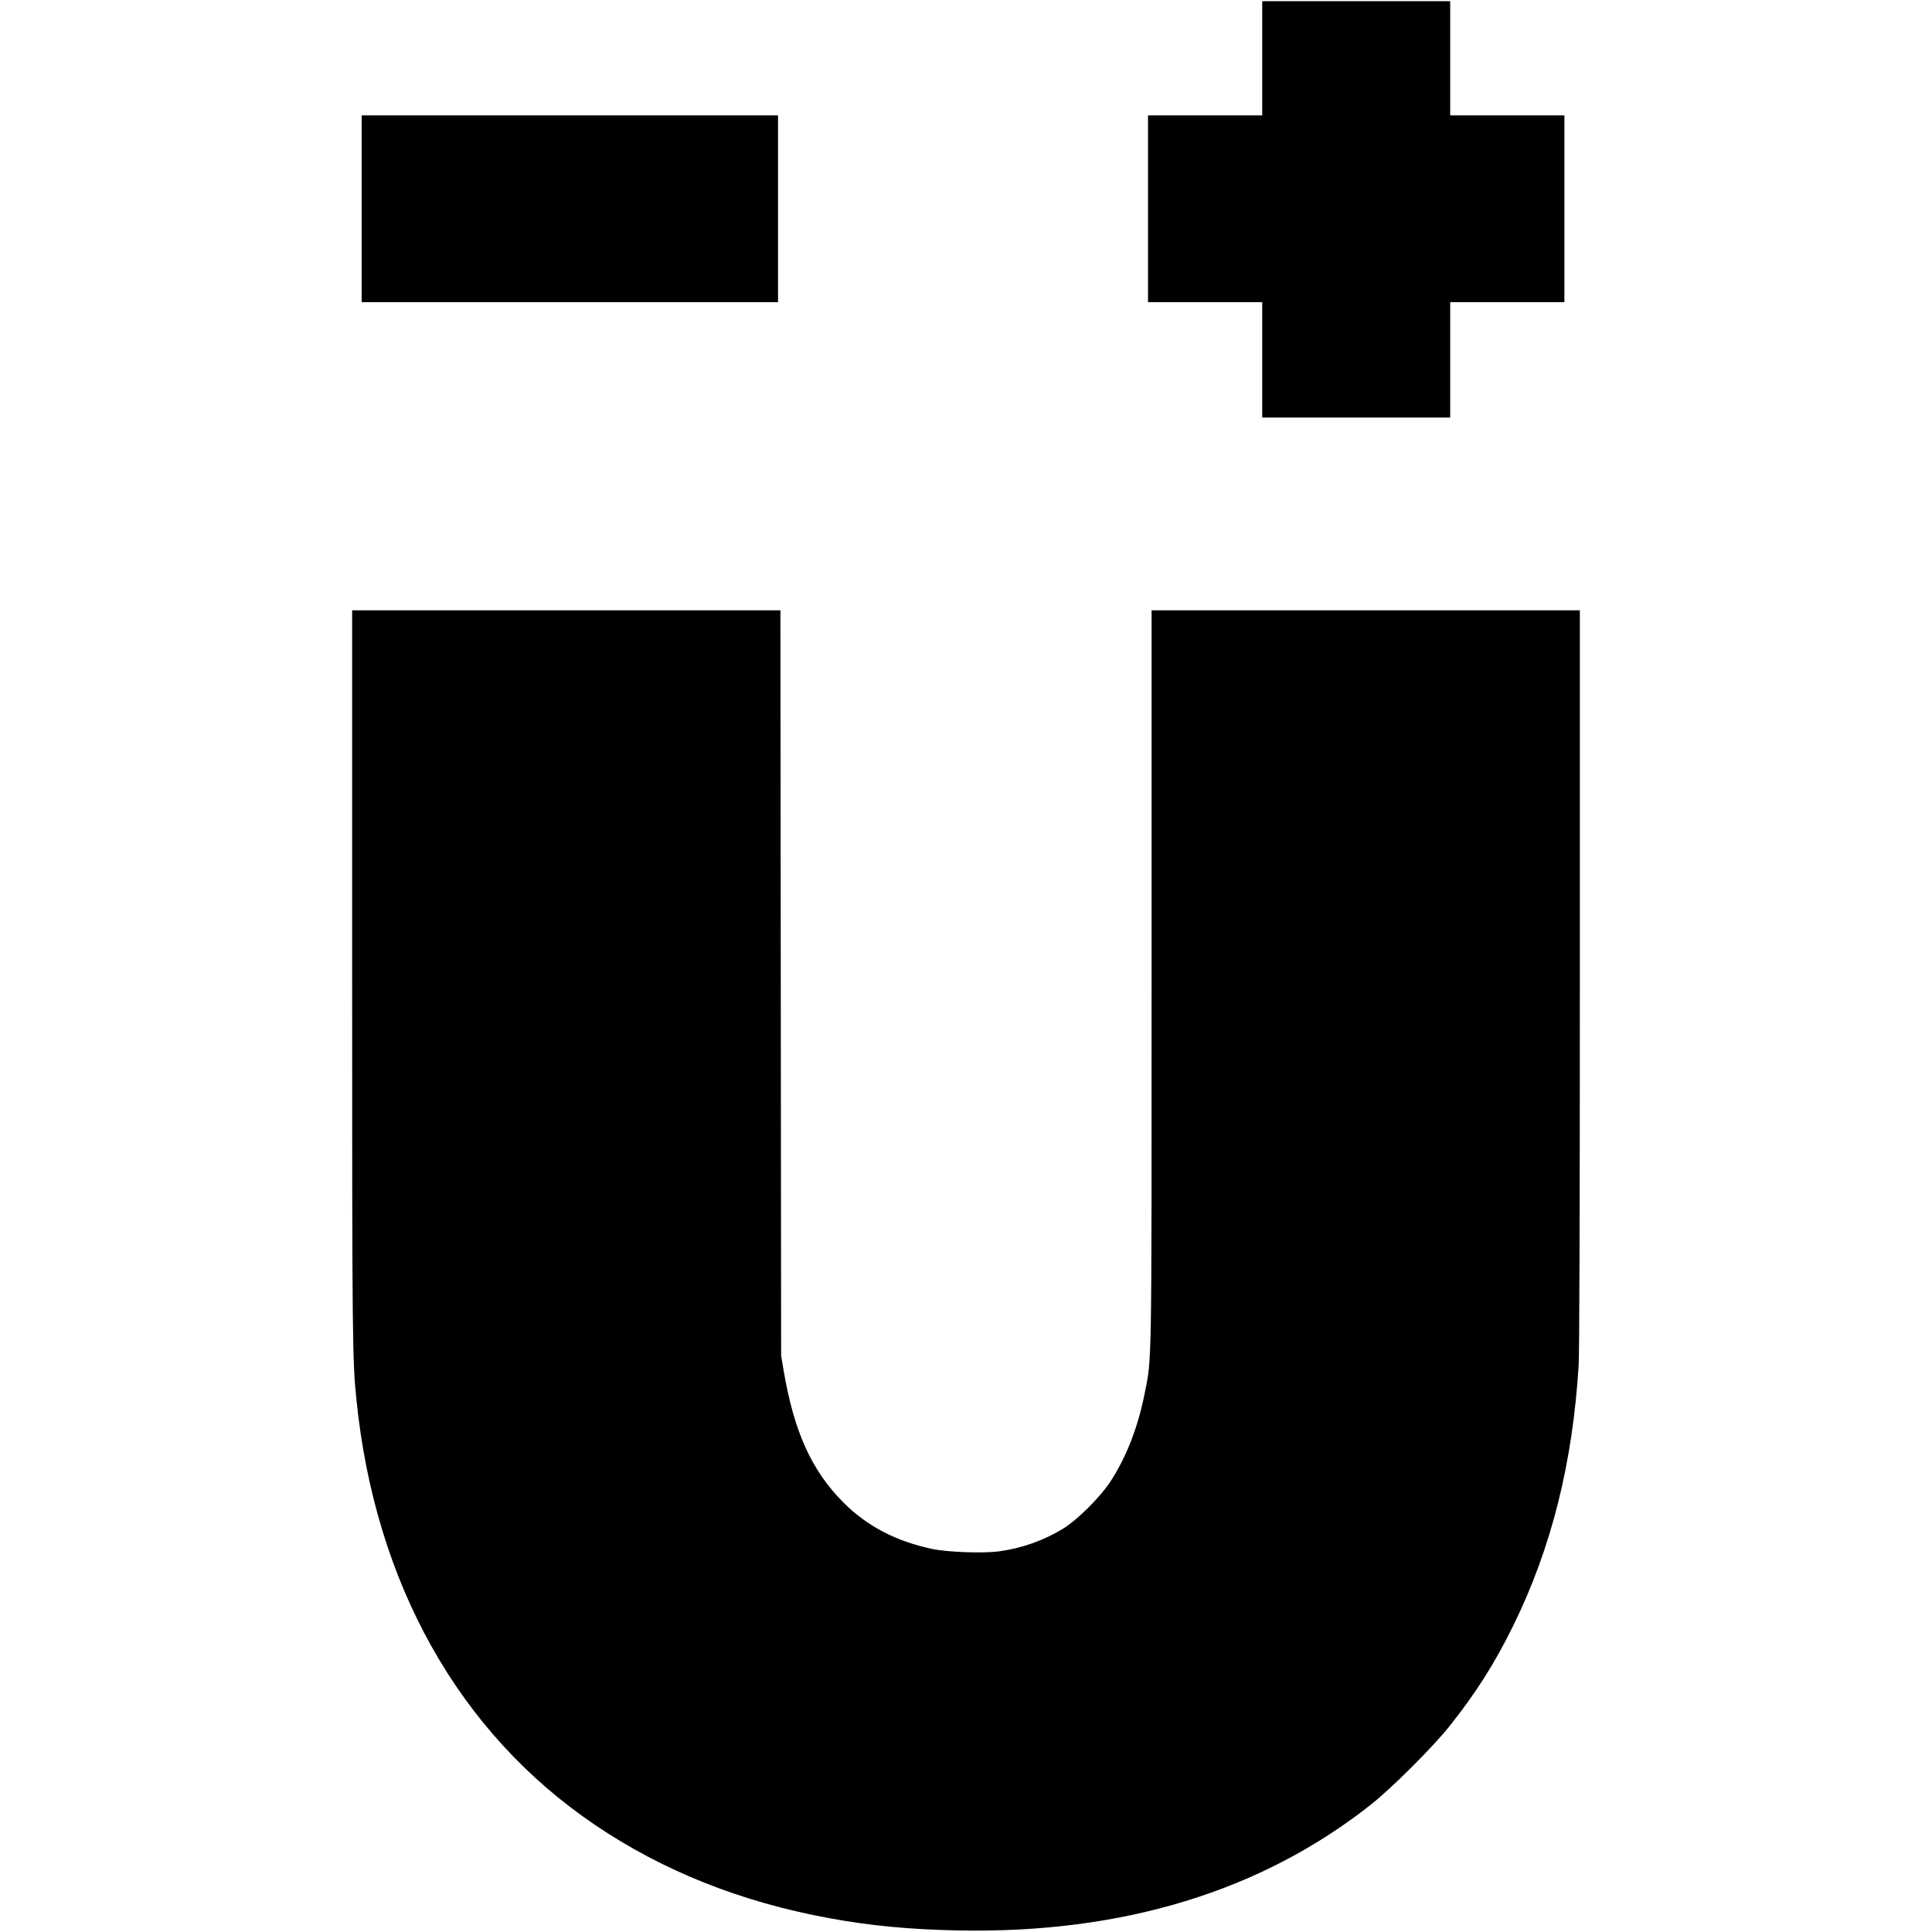
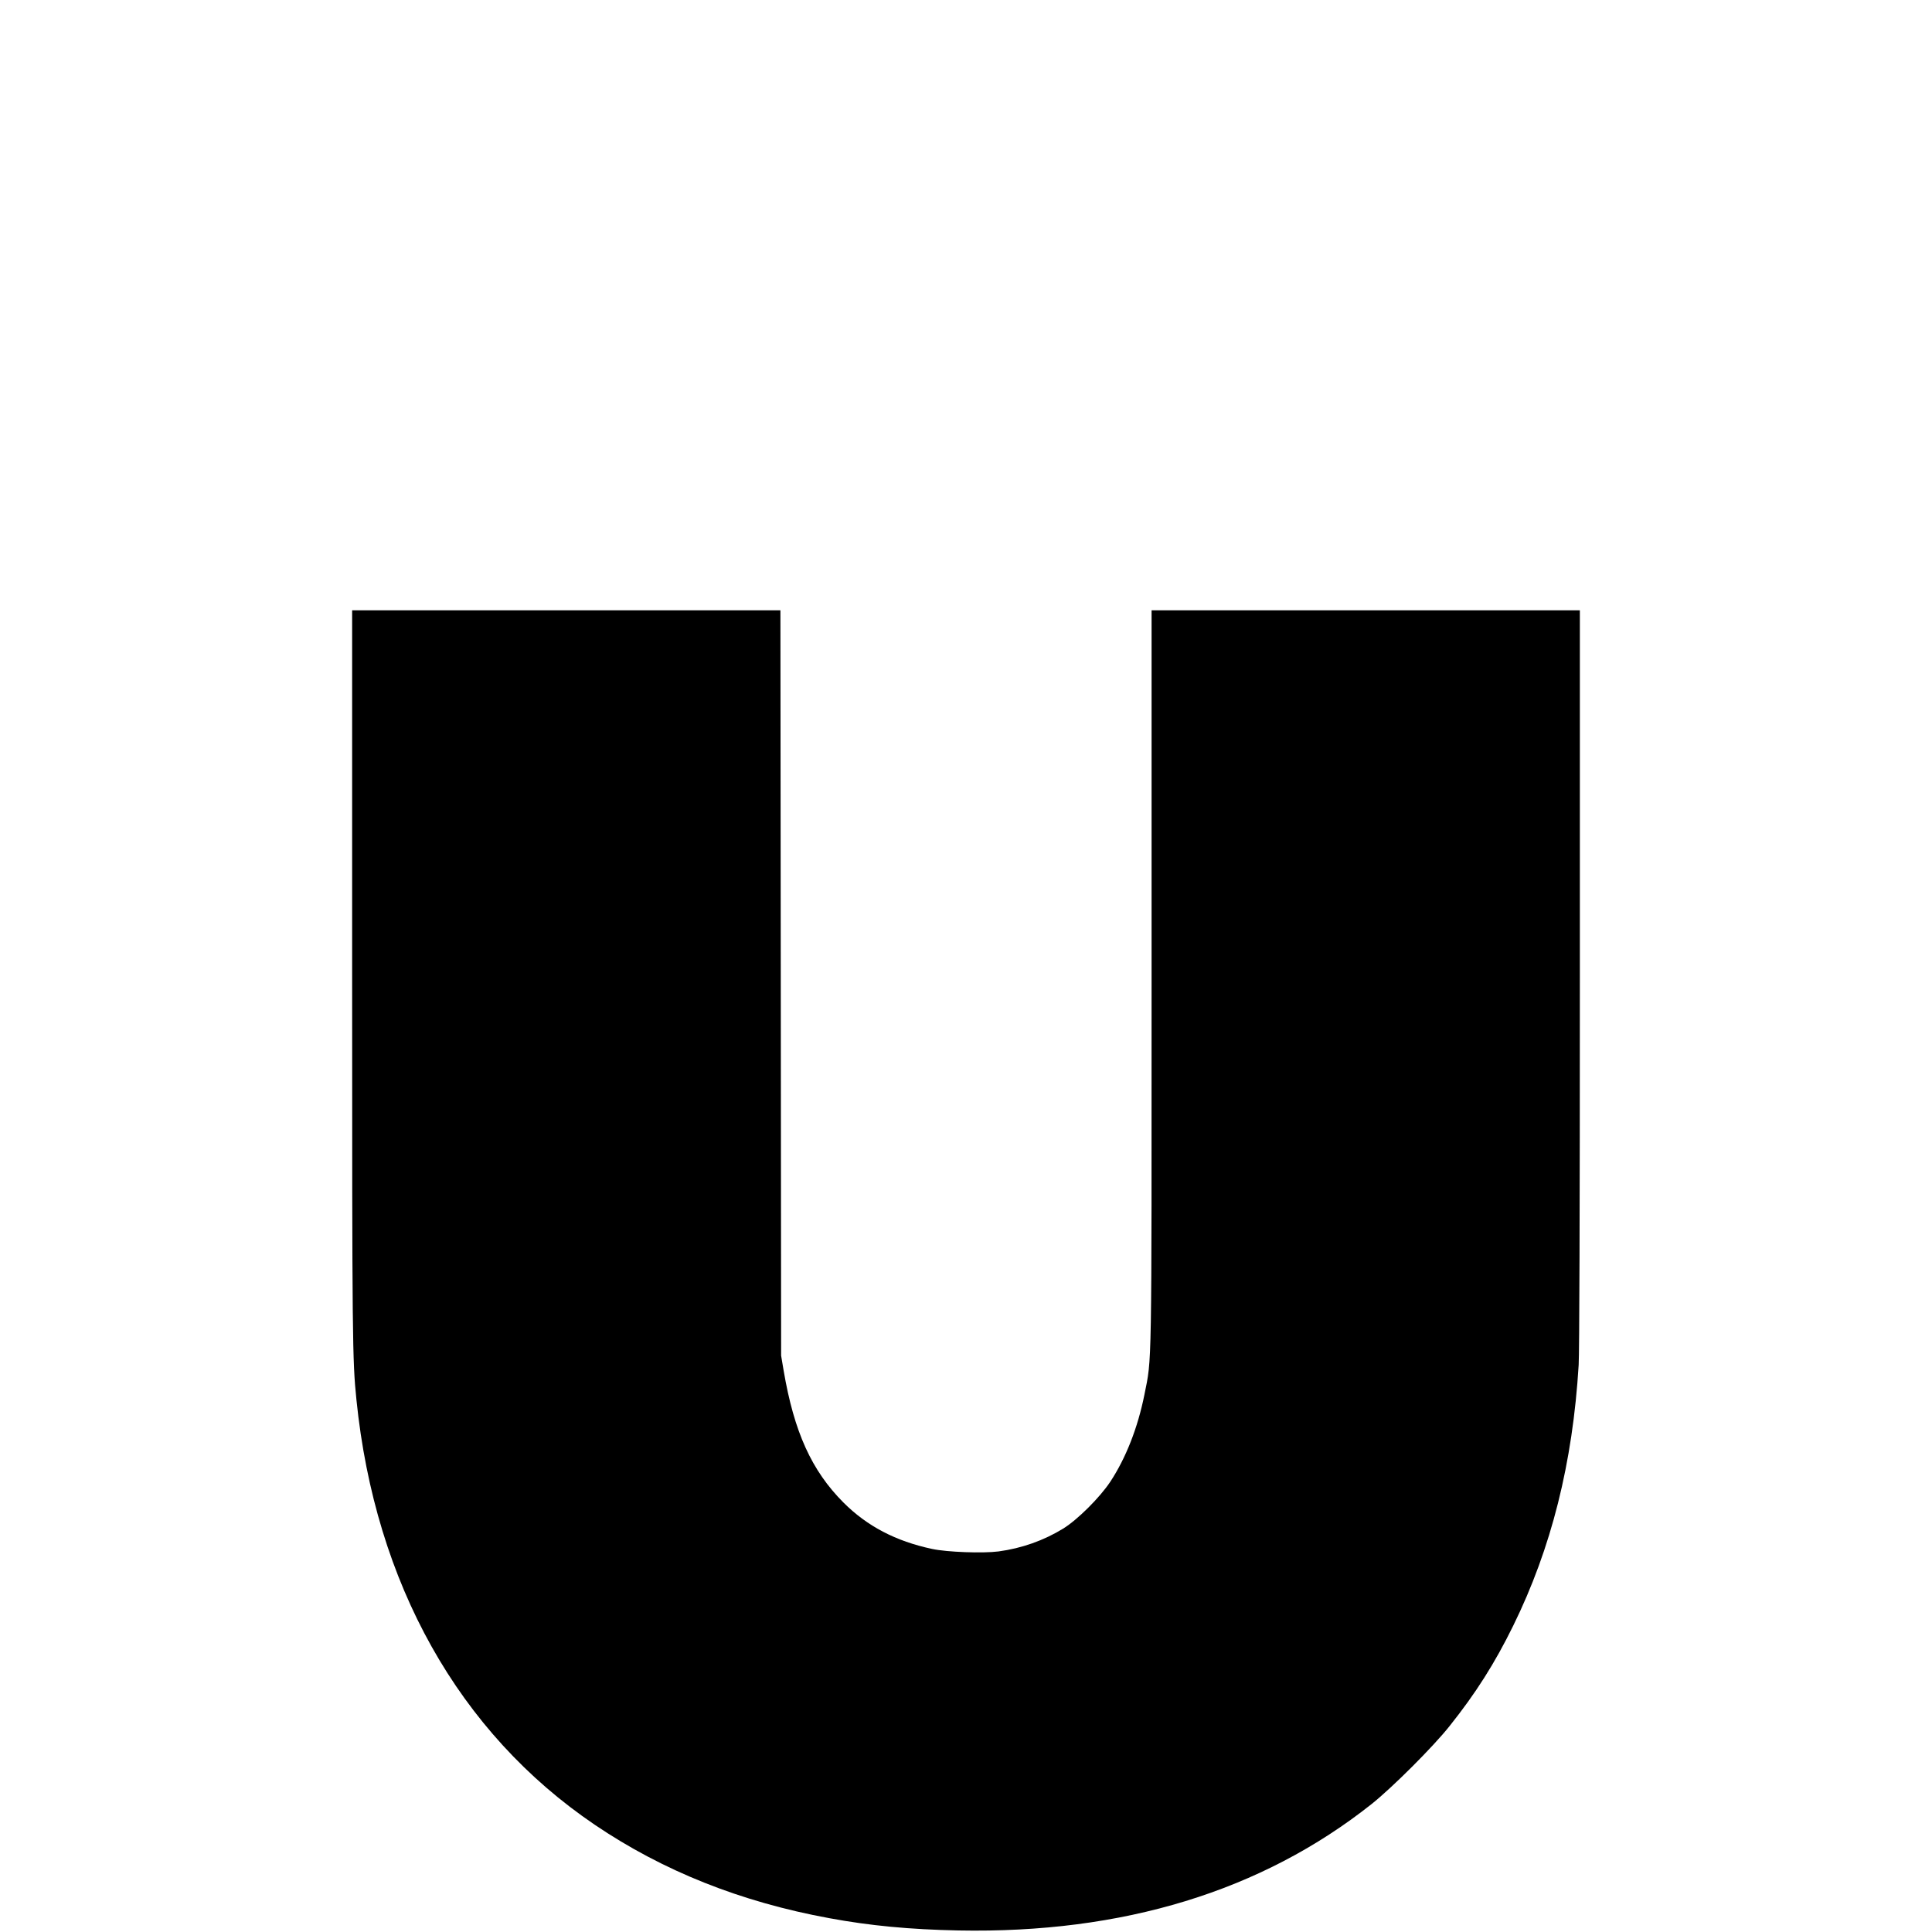
<svg xmlns="http://www.w3.org/2000/svg" version="1.0" width="1624pt" height="1624pt" viewBox="0 0 1624 1624" preserveAspectRatio="xMidYMid meet">
  <g transform="translate(0,1624) scale(0.1,-0.1)" fill="#000000" stroke="none">
-     <path d="M10610 15750 l0 -480 -480 0 -480 0 0 -785 0 -785 480 0 480 0 0 -485 0 -485 790 0 790 0 0 485 0 485 480 0 480 0 0 785 0 785 -480 0 -480 0 0 480 0 480 -790 0 -790 0 0 -480z" />
-     <path d="M3040 14485 l0 -785 1750 0 1750 0 0 785 0 785 -1750 0 -1750 0 0 -785z" />
    <path d="M2960 8038 c0 -3071 2 -3231 36 -3563 157 -1546 861 -2800 2004 -3574 573 -388 1228 -649 1972 -785 340 -63 678 -95 1083 -103 1383 -27 2551 330 3475 1063 174 139 514 478 654 654 221 277 381 529 536 845 320 651 500 1366 550 2192 6 113 10 1239 10 3258 l0 3085 -1800 0 -1800 0 0 -3075 c0 -3378 3 -3202 -60 -3517 -56 -280 -156 -534 -287 -733 -89 -134 -275 -319 -396 -394 -163 -100 -349 -166 -544 -192 -131 -17 -432 -6 -558 21 -305 65 -546 191 -745 390 -268 269 -415 593 -503 1110 l-21 125 -3 3133 -3 3132 -1800 0 -1800 0 0 -3072z" />
  </g>
</svg>